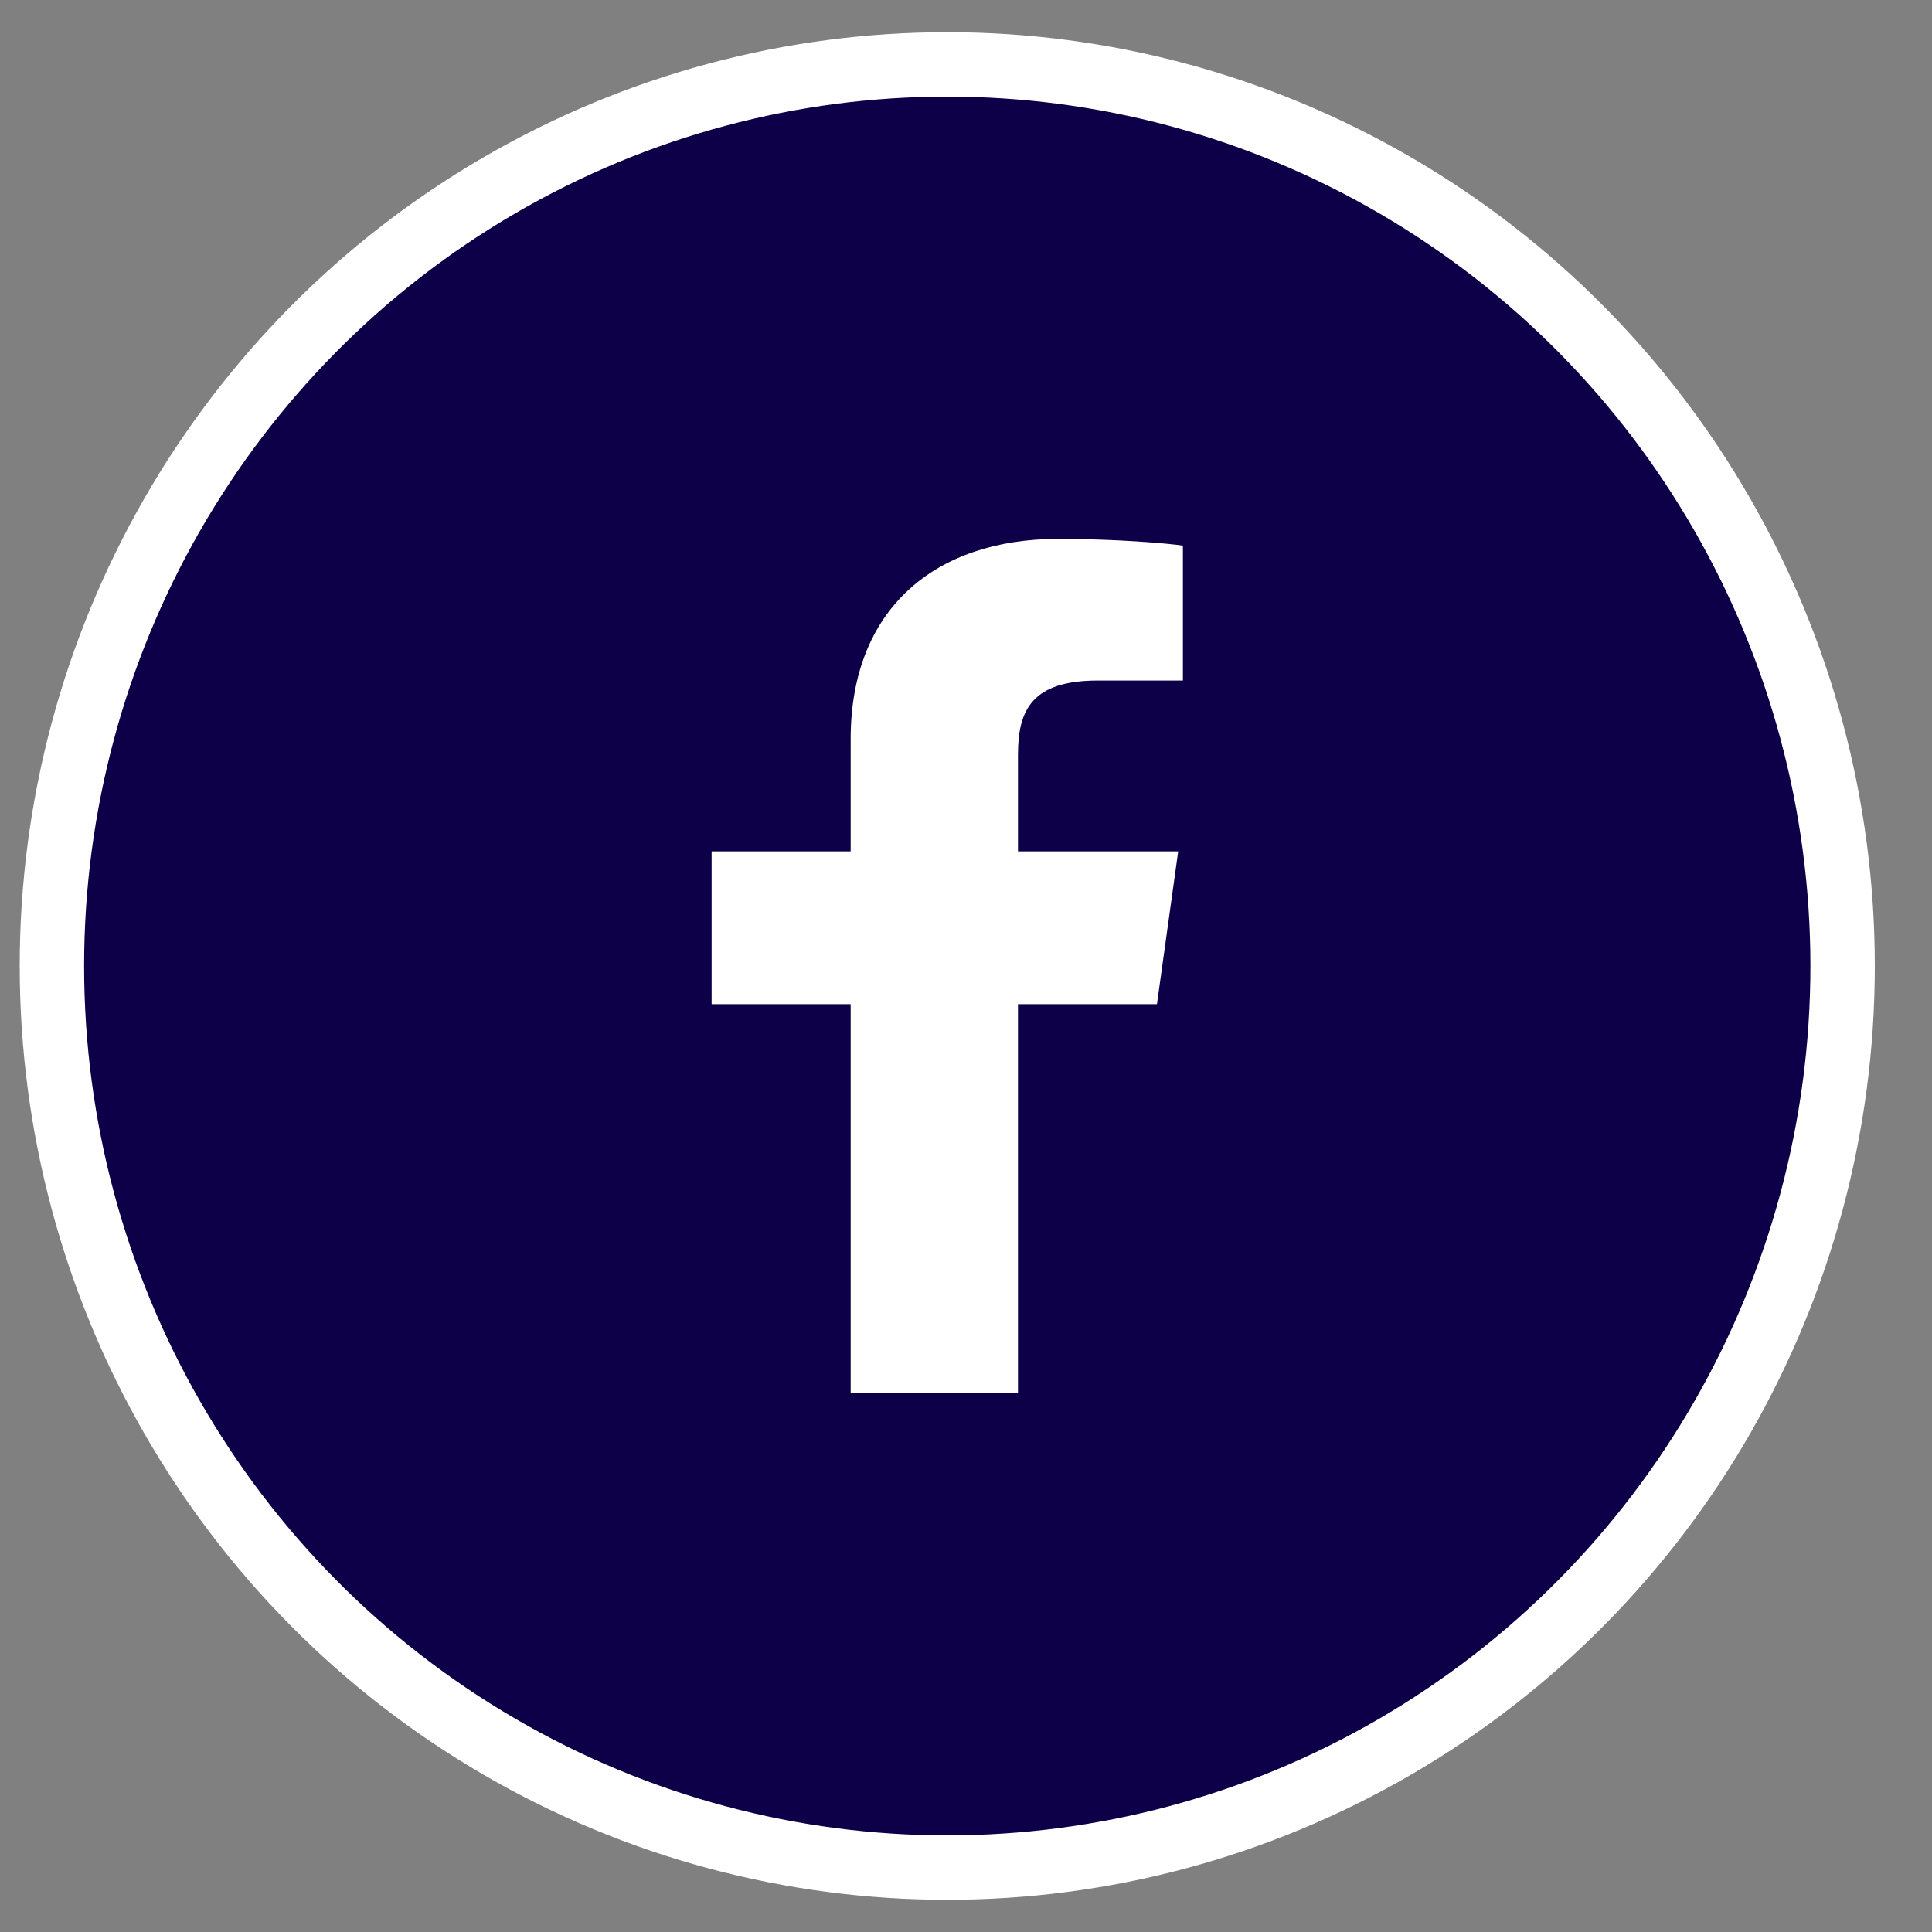
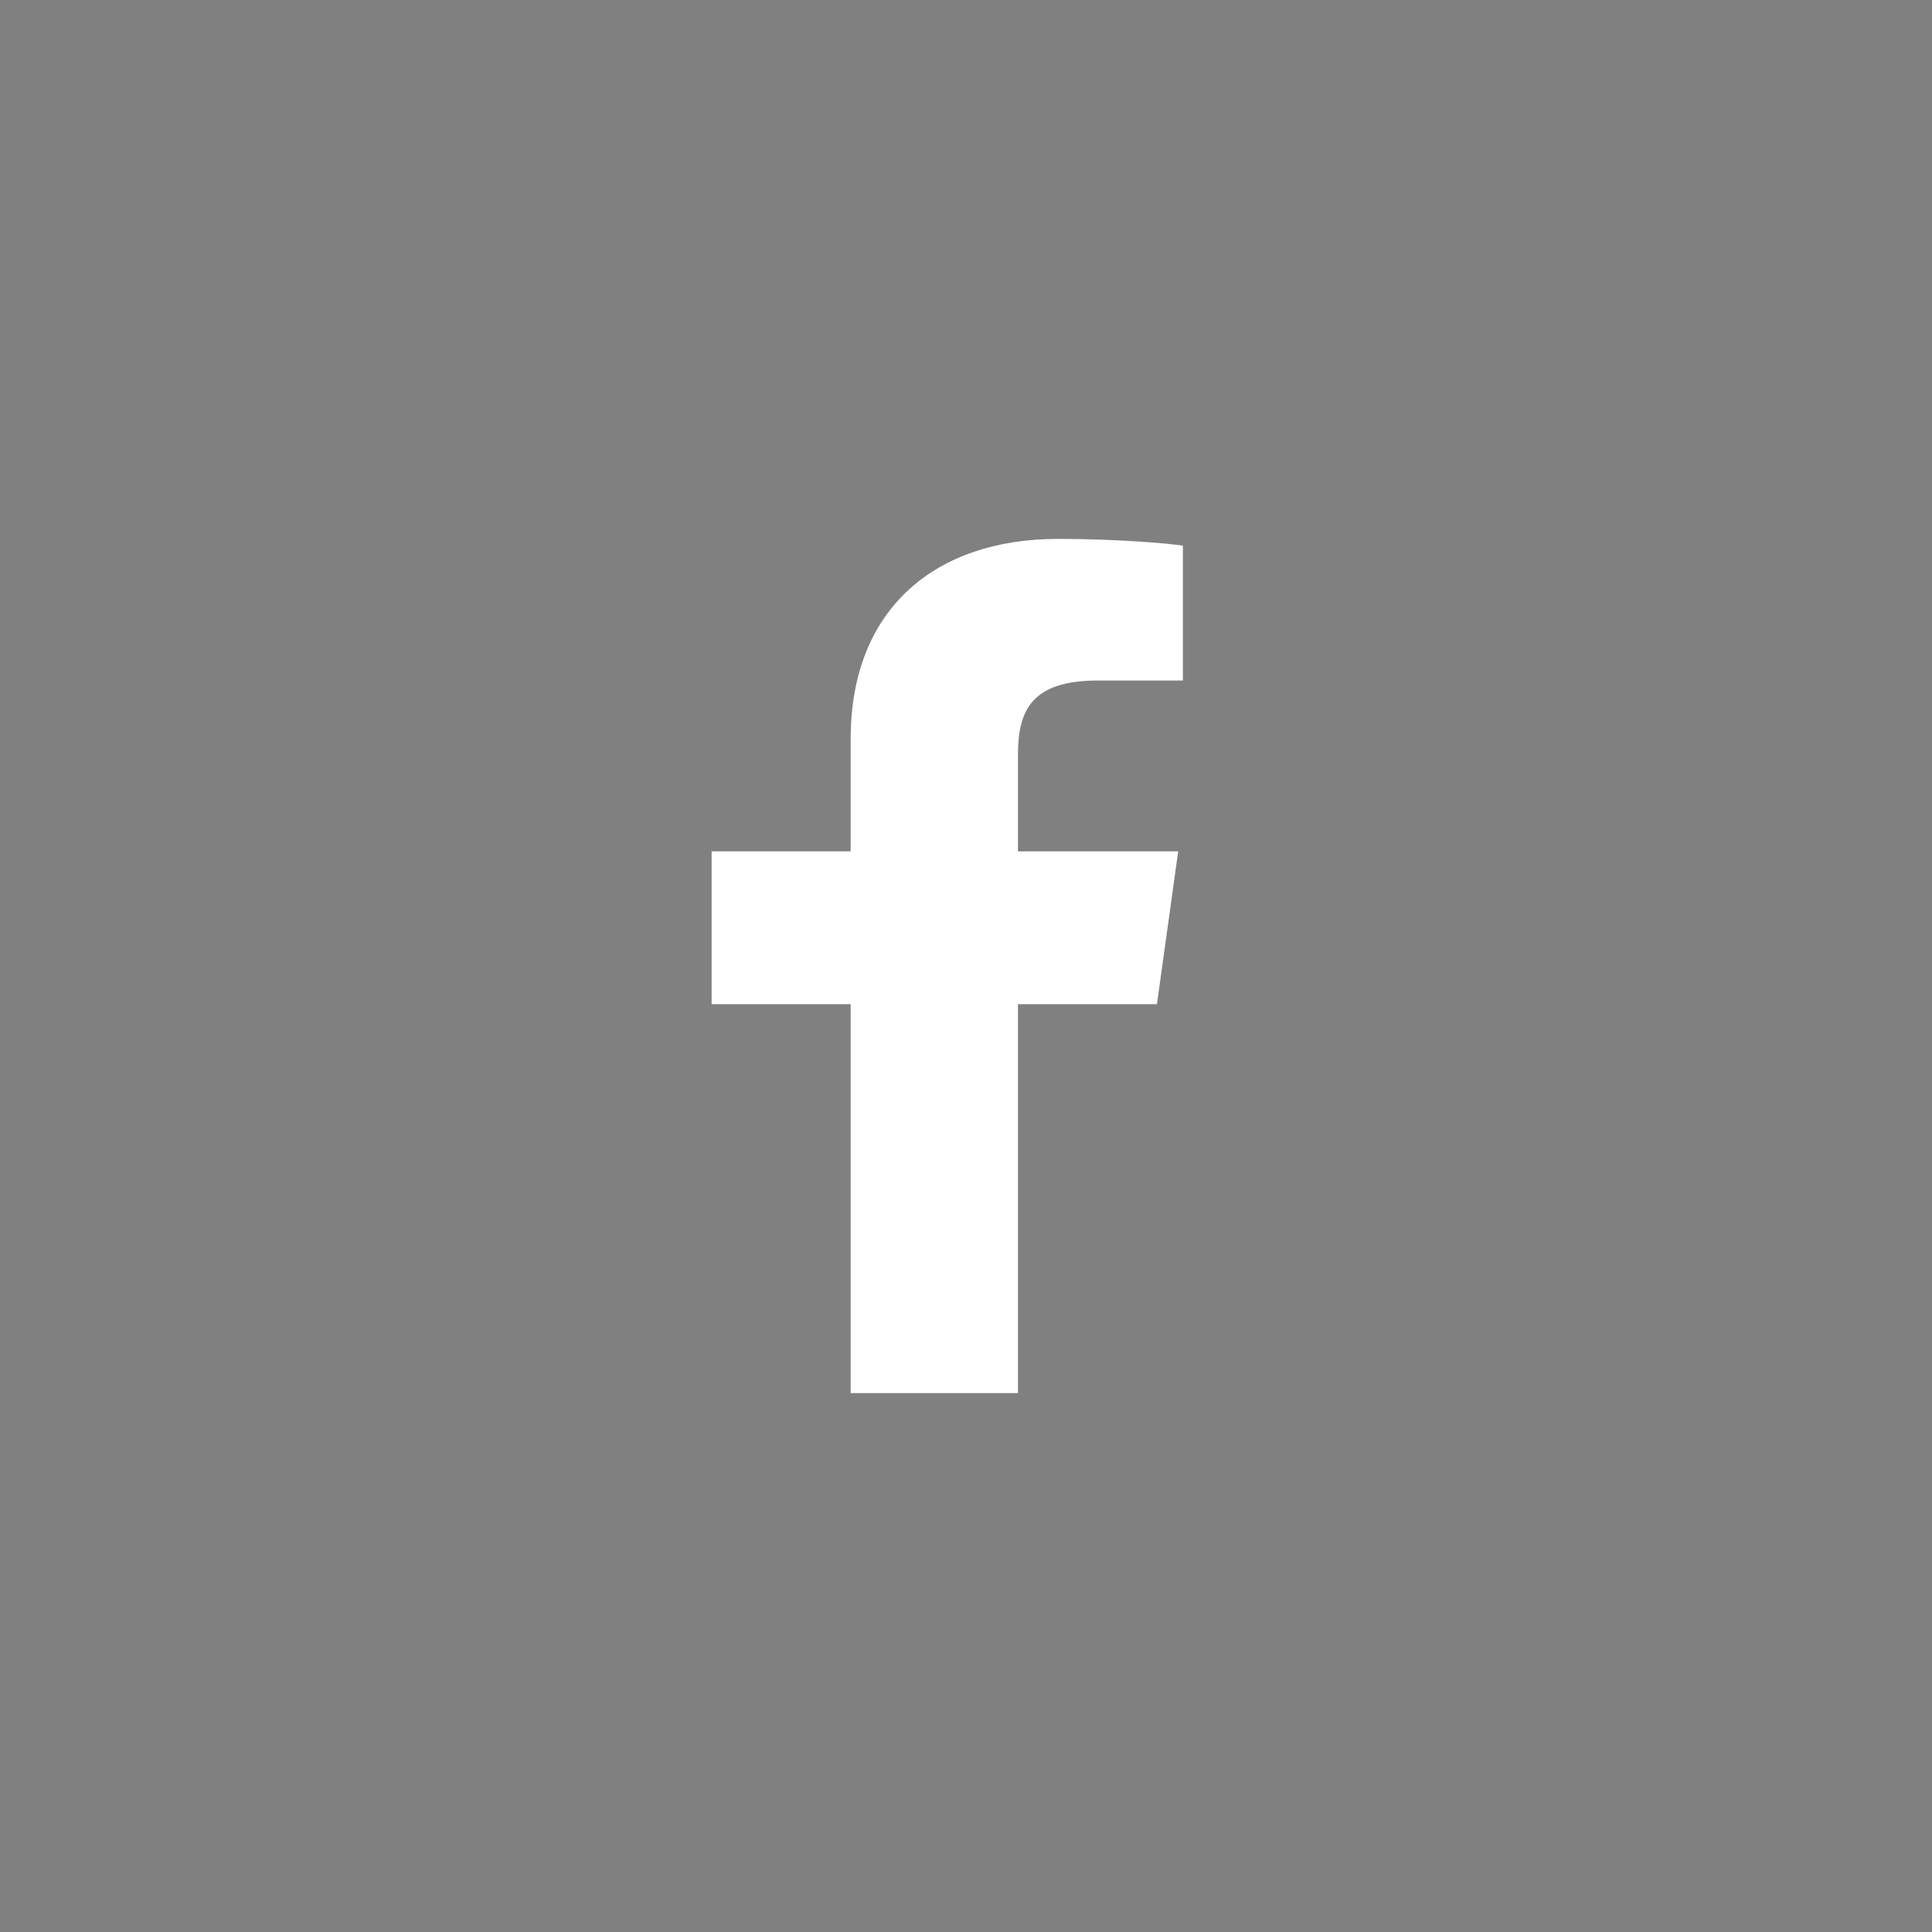
<svg xmlns="http://www.w3.org/2000/svg" viewBox="0 0 30 30">
  <rect x="0" y="0" width="30" height="30" fill="#808080" stroke="none" />
  <g fill="none" fill-rule="evenodd" transform="translate(.806 1)">
-     <ellipse cx="13.903" cy="14" fill="#0E0048" stroke="#FFF" rx="13.903" ry="14" />
    <path fill="#FFF" fill-rule="nonzero" d="M15.001,20.632 L15.001,14.593 L17.159,14.593 L17.489,12.22 L15.001,12.22 L15.001,10.719 C15.001,10.021 15.22,9.567 16.245,9.567 L17.562,9.567 L17.562,7.473 C17.342,7.438 16.537,7.368 15.623,7.368 C13.72,7.368 12.403,8.45 12.403,10.475 L12.403,12.22 L10.244,12.22 L10.244,14.593 L12.403,14.593 L12.403,20.632 L15.001,20.632 Z" />
  </g>
</svg>